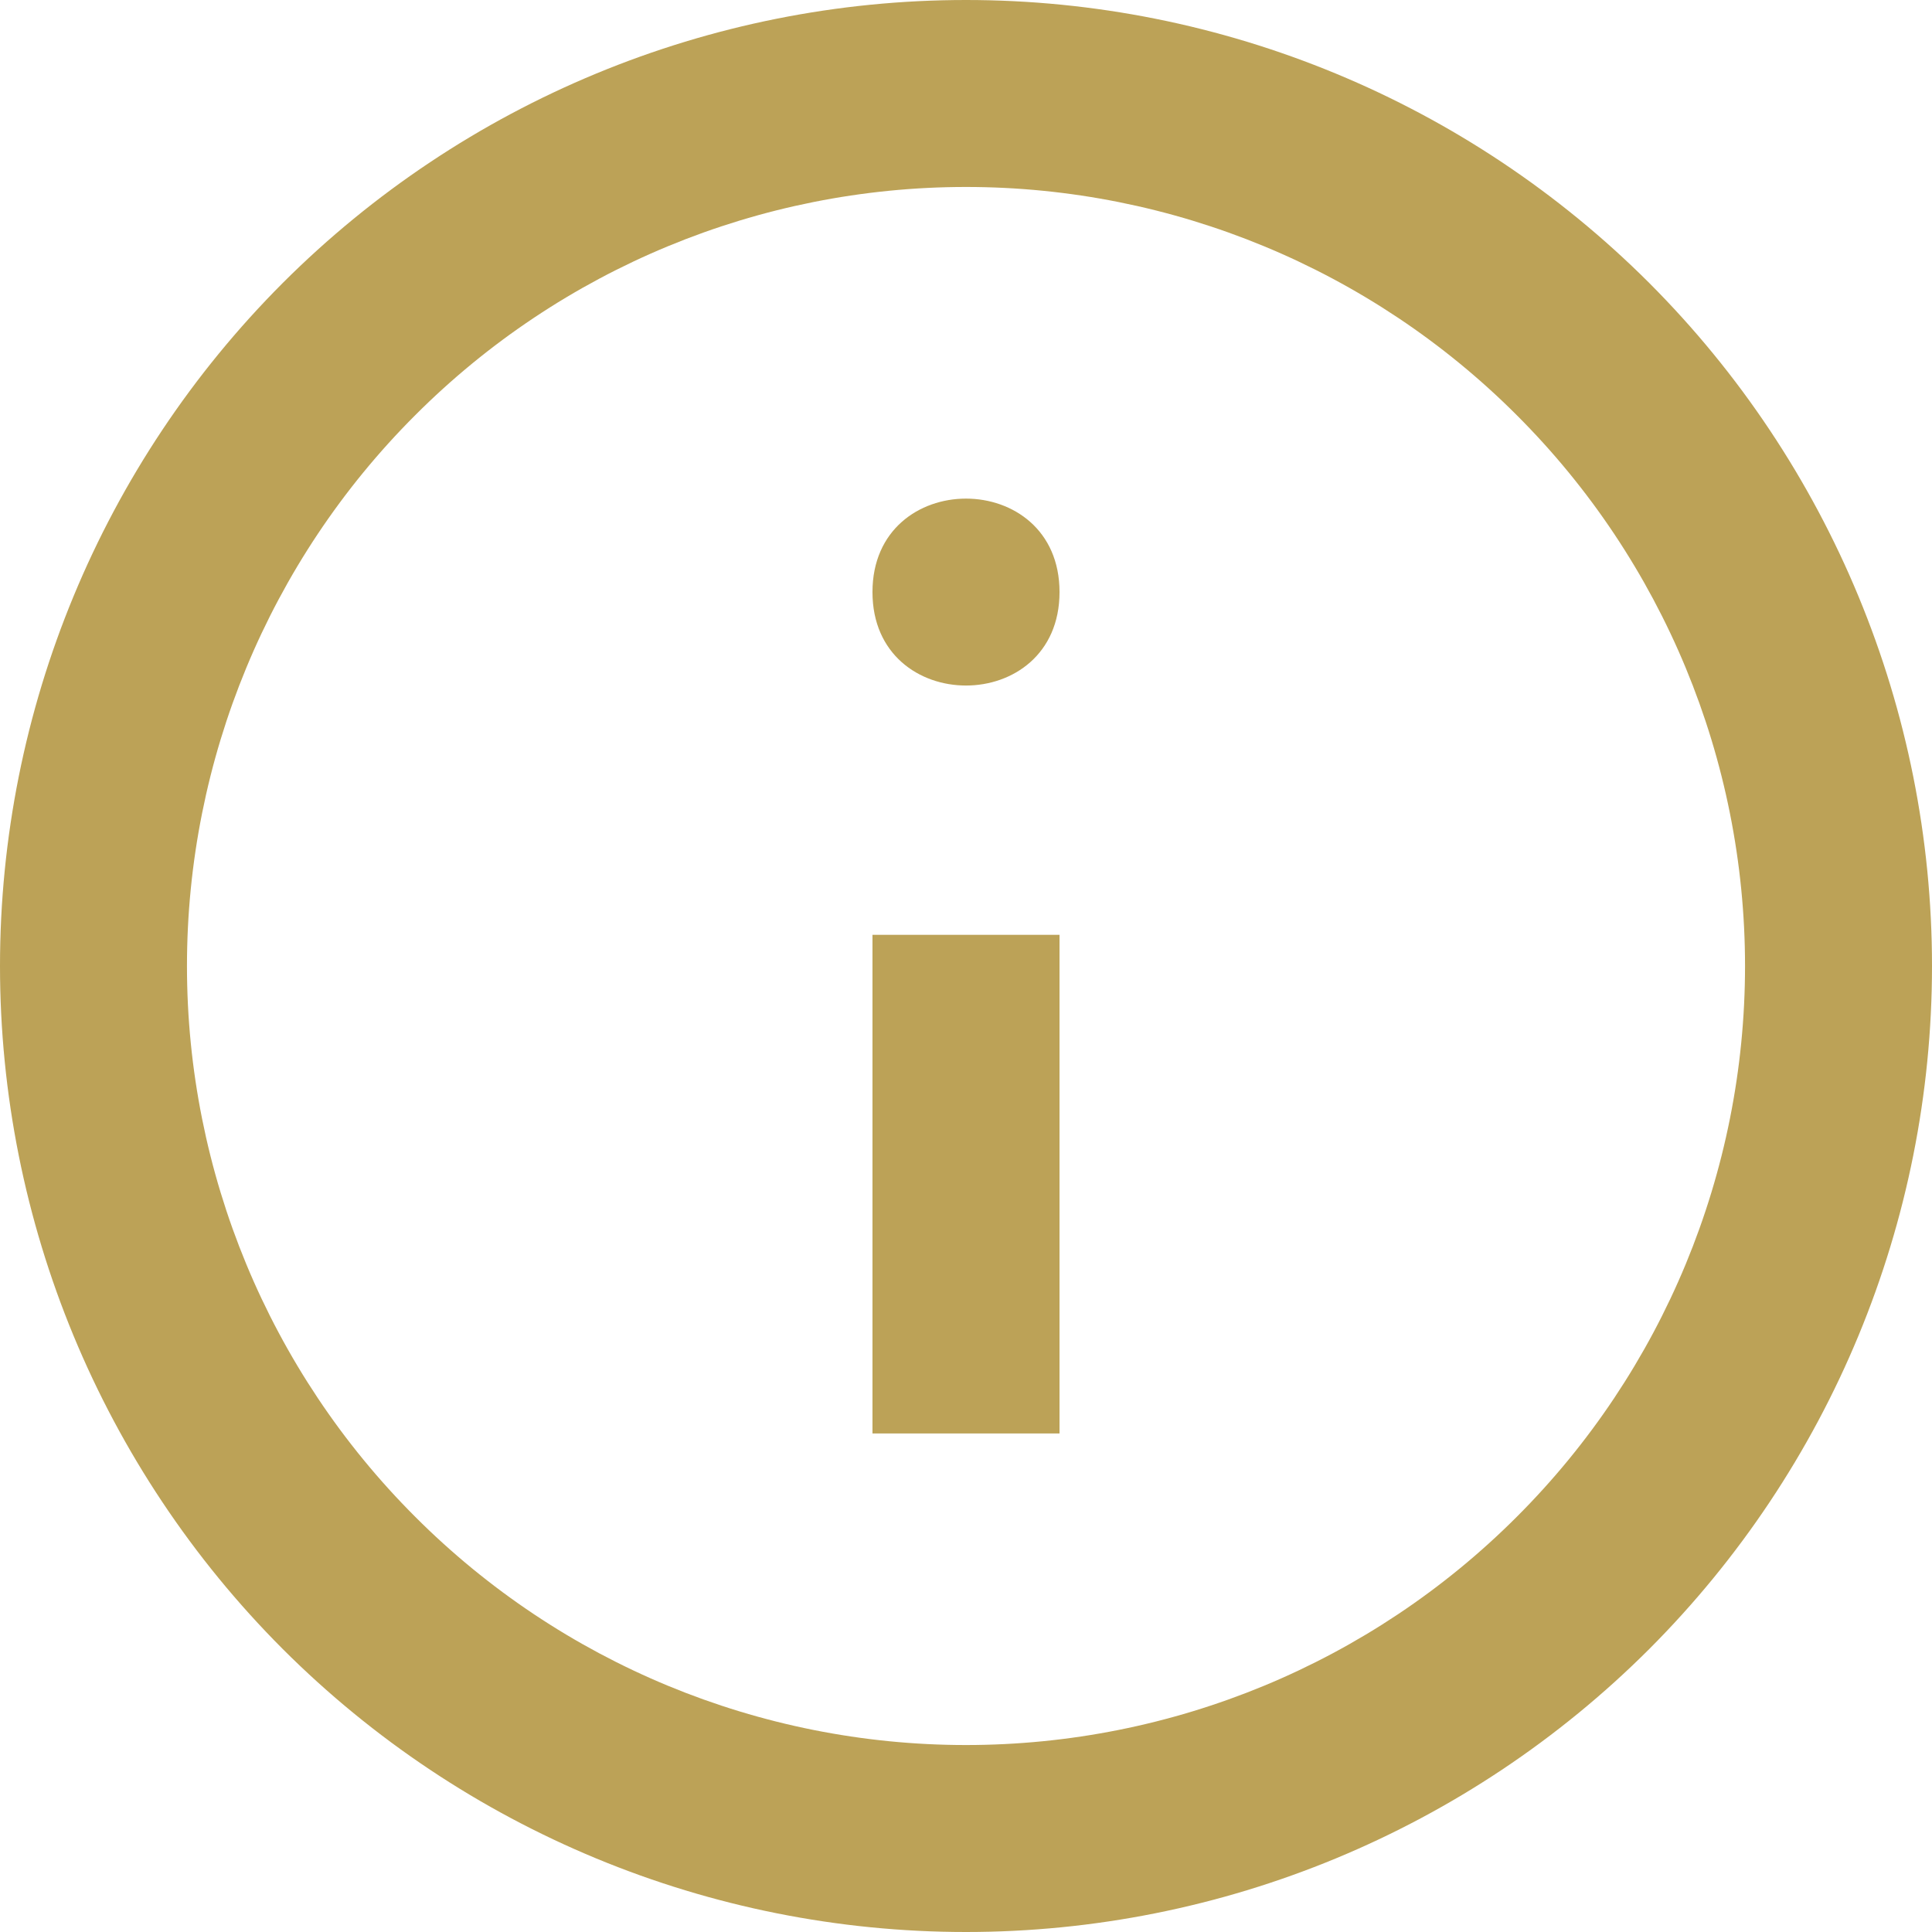
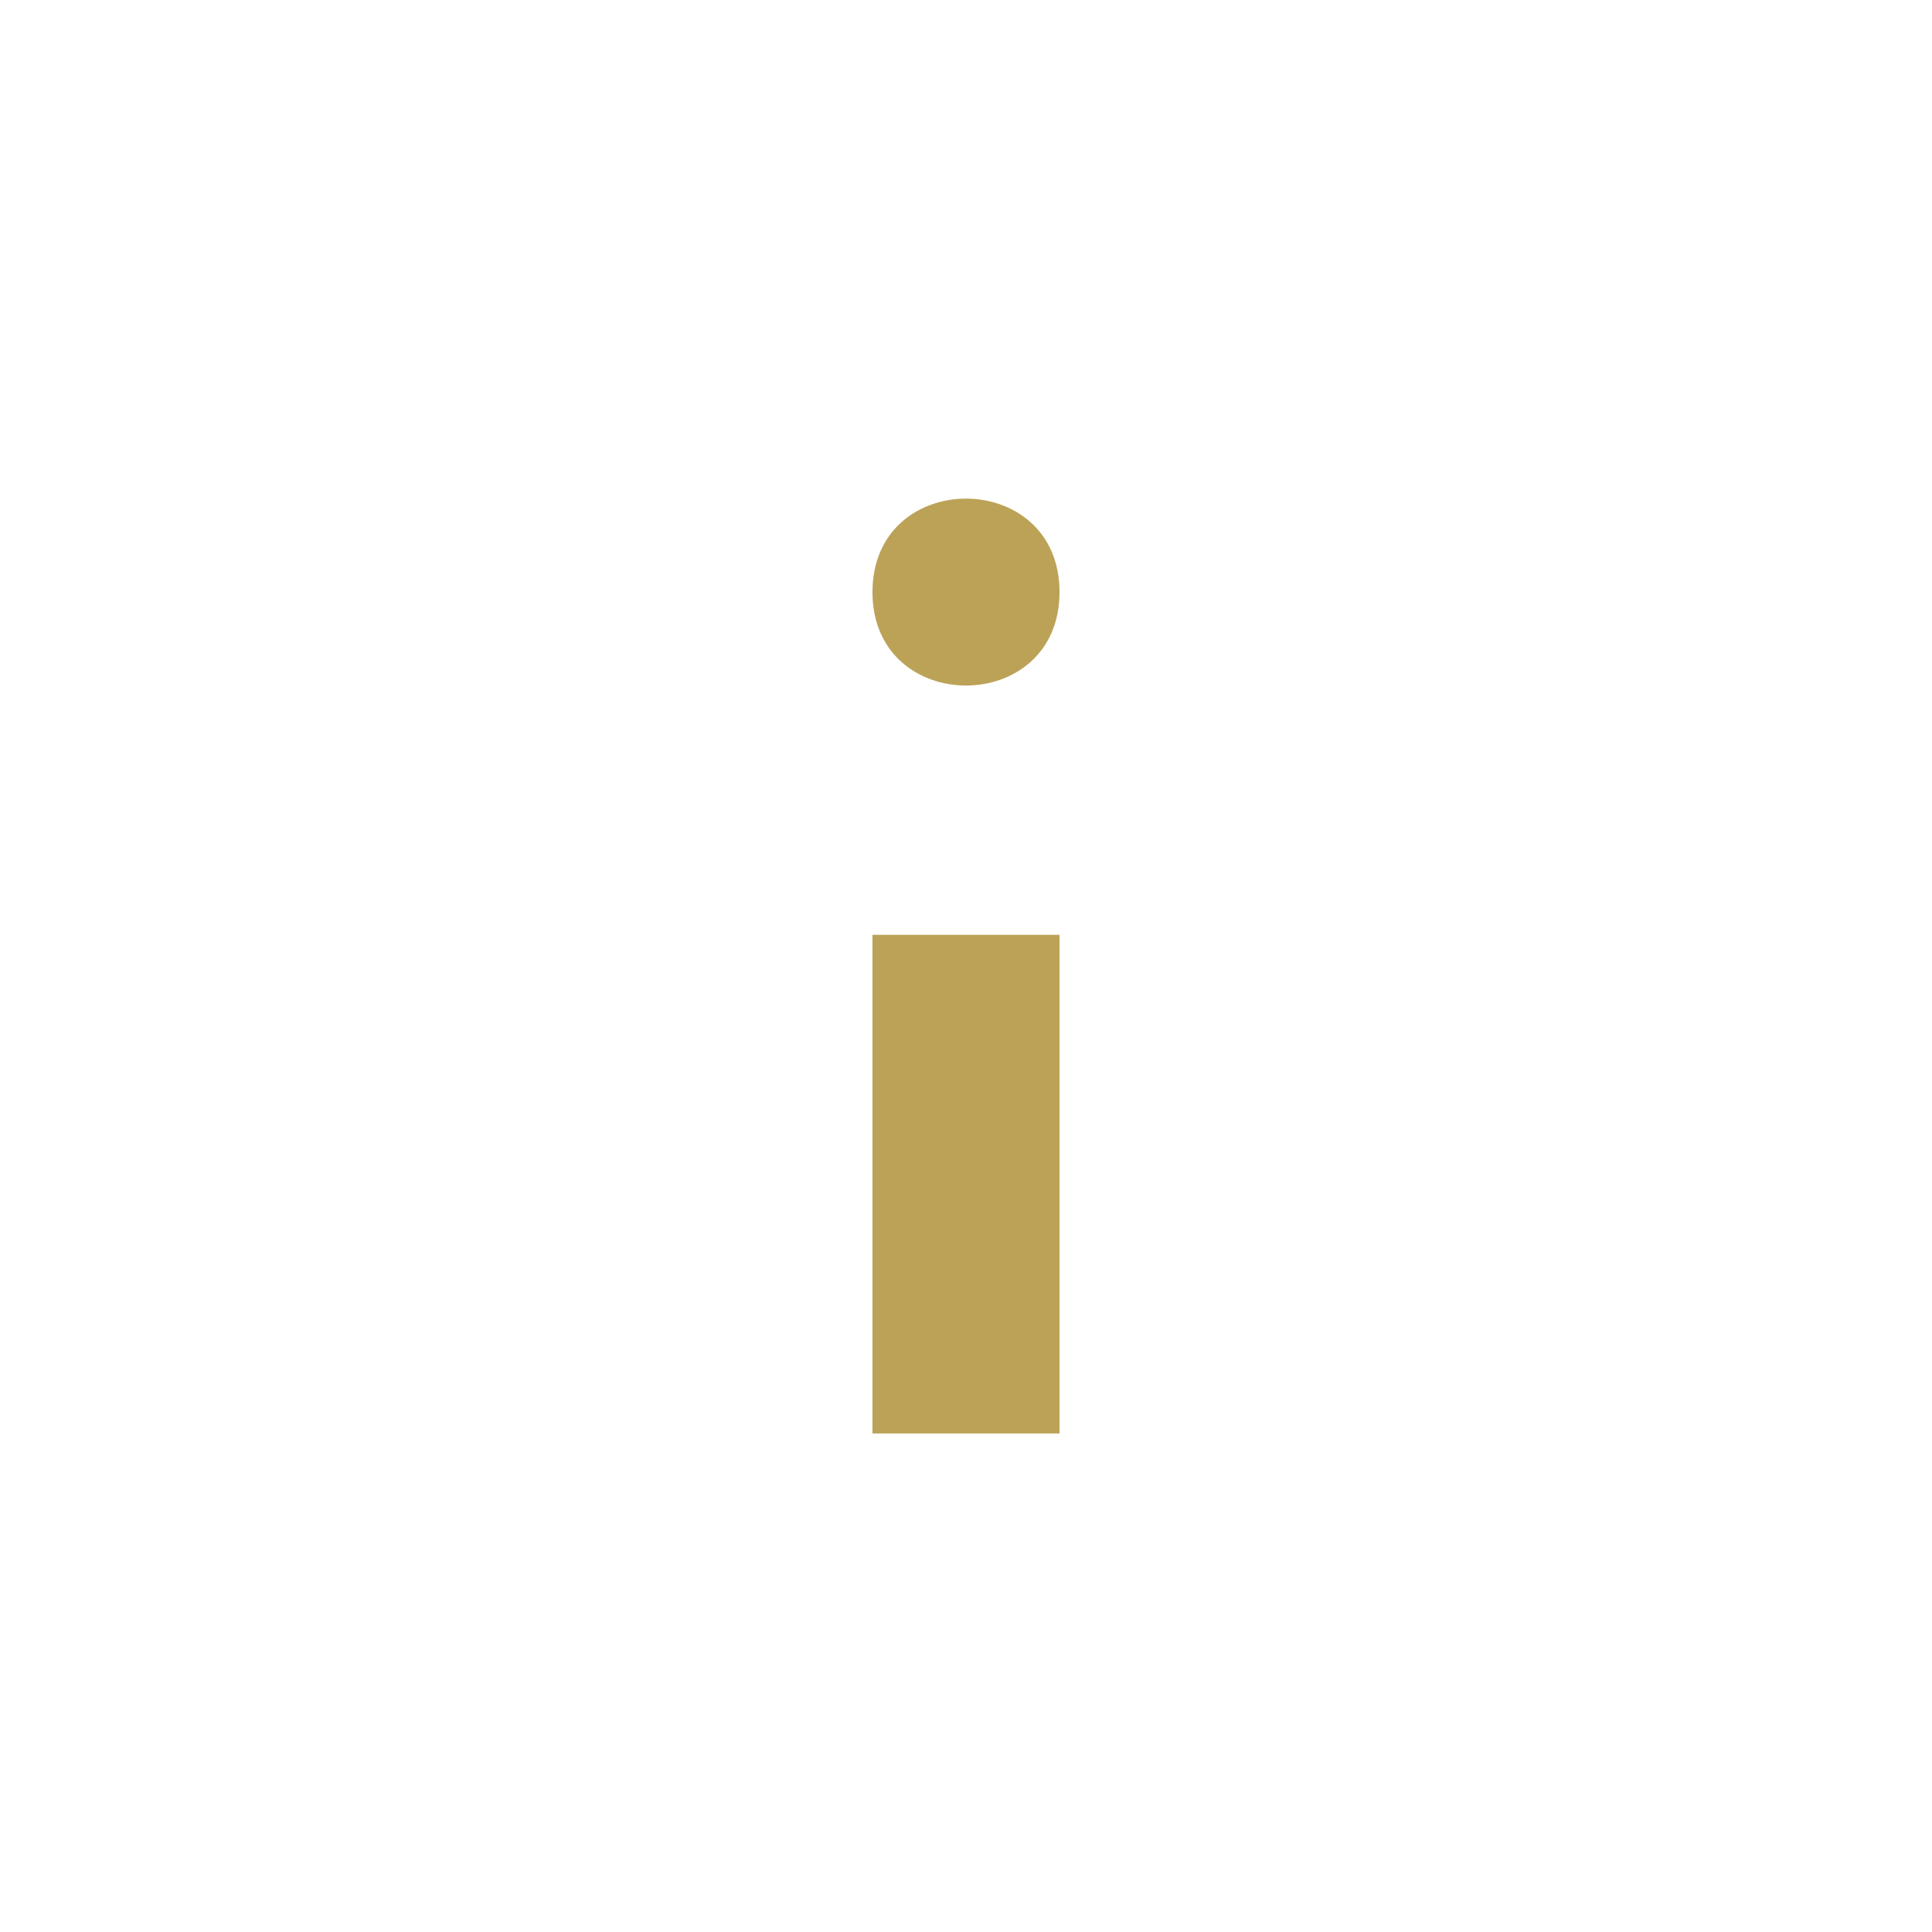
<svg xmlns="http://www.w3.org/2000/svg" width="22px" height="22px" viewBox="0 0 22 22" version="1.1">
  <title>icon_buying_info</title>
  <g id="icon_buying_info" stroke="none" fill="none" fill-rule="evenodd" stroke-width="1">
    <g id="Group-4" fill="#BCA257">
-       <path d="M11,0 C8.082,0 5.285,1.159 3.221,3.221 C1.159,5.285 0,8.082 0,11 C0,13.918 1.159,16.715 3.221,18.779 C5.285,20.841 8.082,22 11,22 C13.918,22 16.715,20.841 18.779,18.779 C20.841,16.715 22,13.918 22,11 C22,8.082 20.841,5.285 18.779,3.221 C16.715,1.159 13.918,0 11,0 Z M11,19.871 C8.648,19.871 6.391,18.937 4.728,17.272 C3.063,15.609 2.129,13.352 2.129,11 C2.129,8.648 3.063,6.391 4.728,4.728 C6.391,3.063 8.648,2.129 11,2.129 C13.352,2.129 15.609,3.063 17.272,4.728 C18.937,6.391 19.871,8.648 19.871,11 C19.871,13.352 18.937,15.609 17.272,17.272 C15.609,18.937 13.352,19.871 11,19.871 Z" id="Fill-1" />
      <polygon id="Fill-2" points="9.935 16.323 12.065 16.323 12.065 10.645 9.935 10.645" />
      <path d="M12.065,6.742 C12.065,8.161 9.935,8.161 9.935,6.742 C9.935,5.323 12.065,5.323 12.065,6.742" id="Fill-3" />
    </g>
  </g>
</svg>